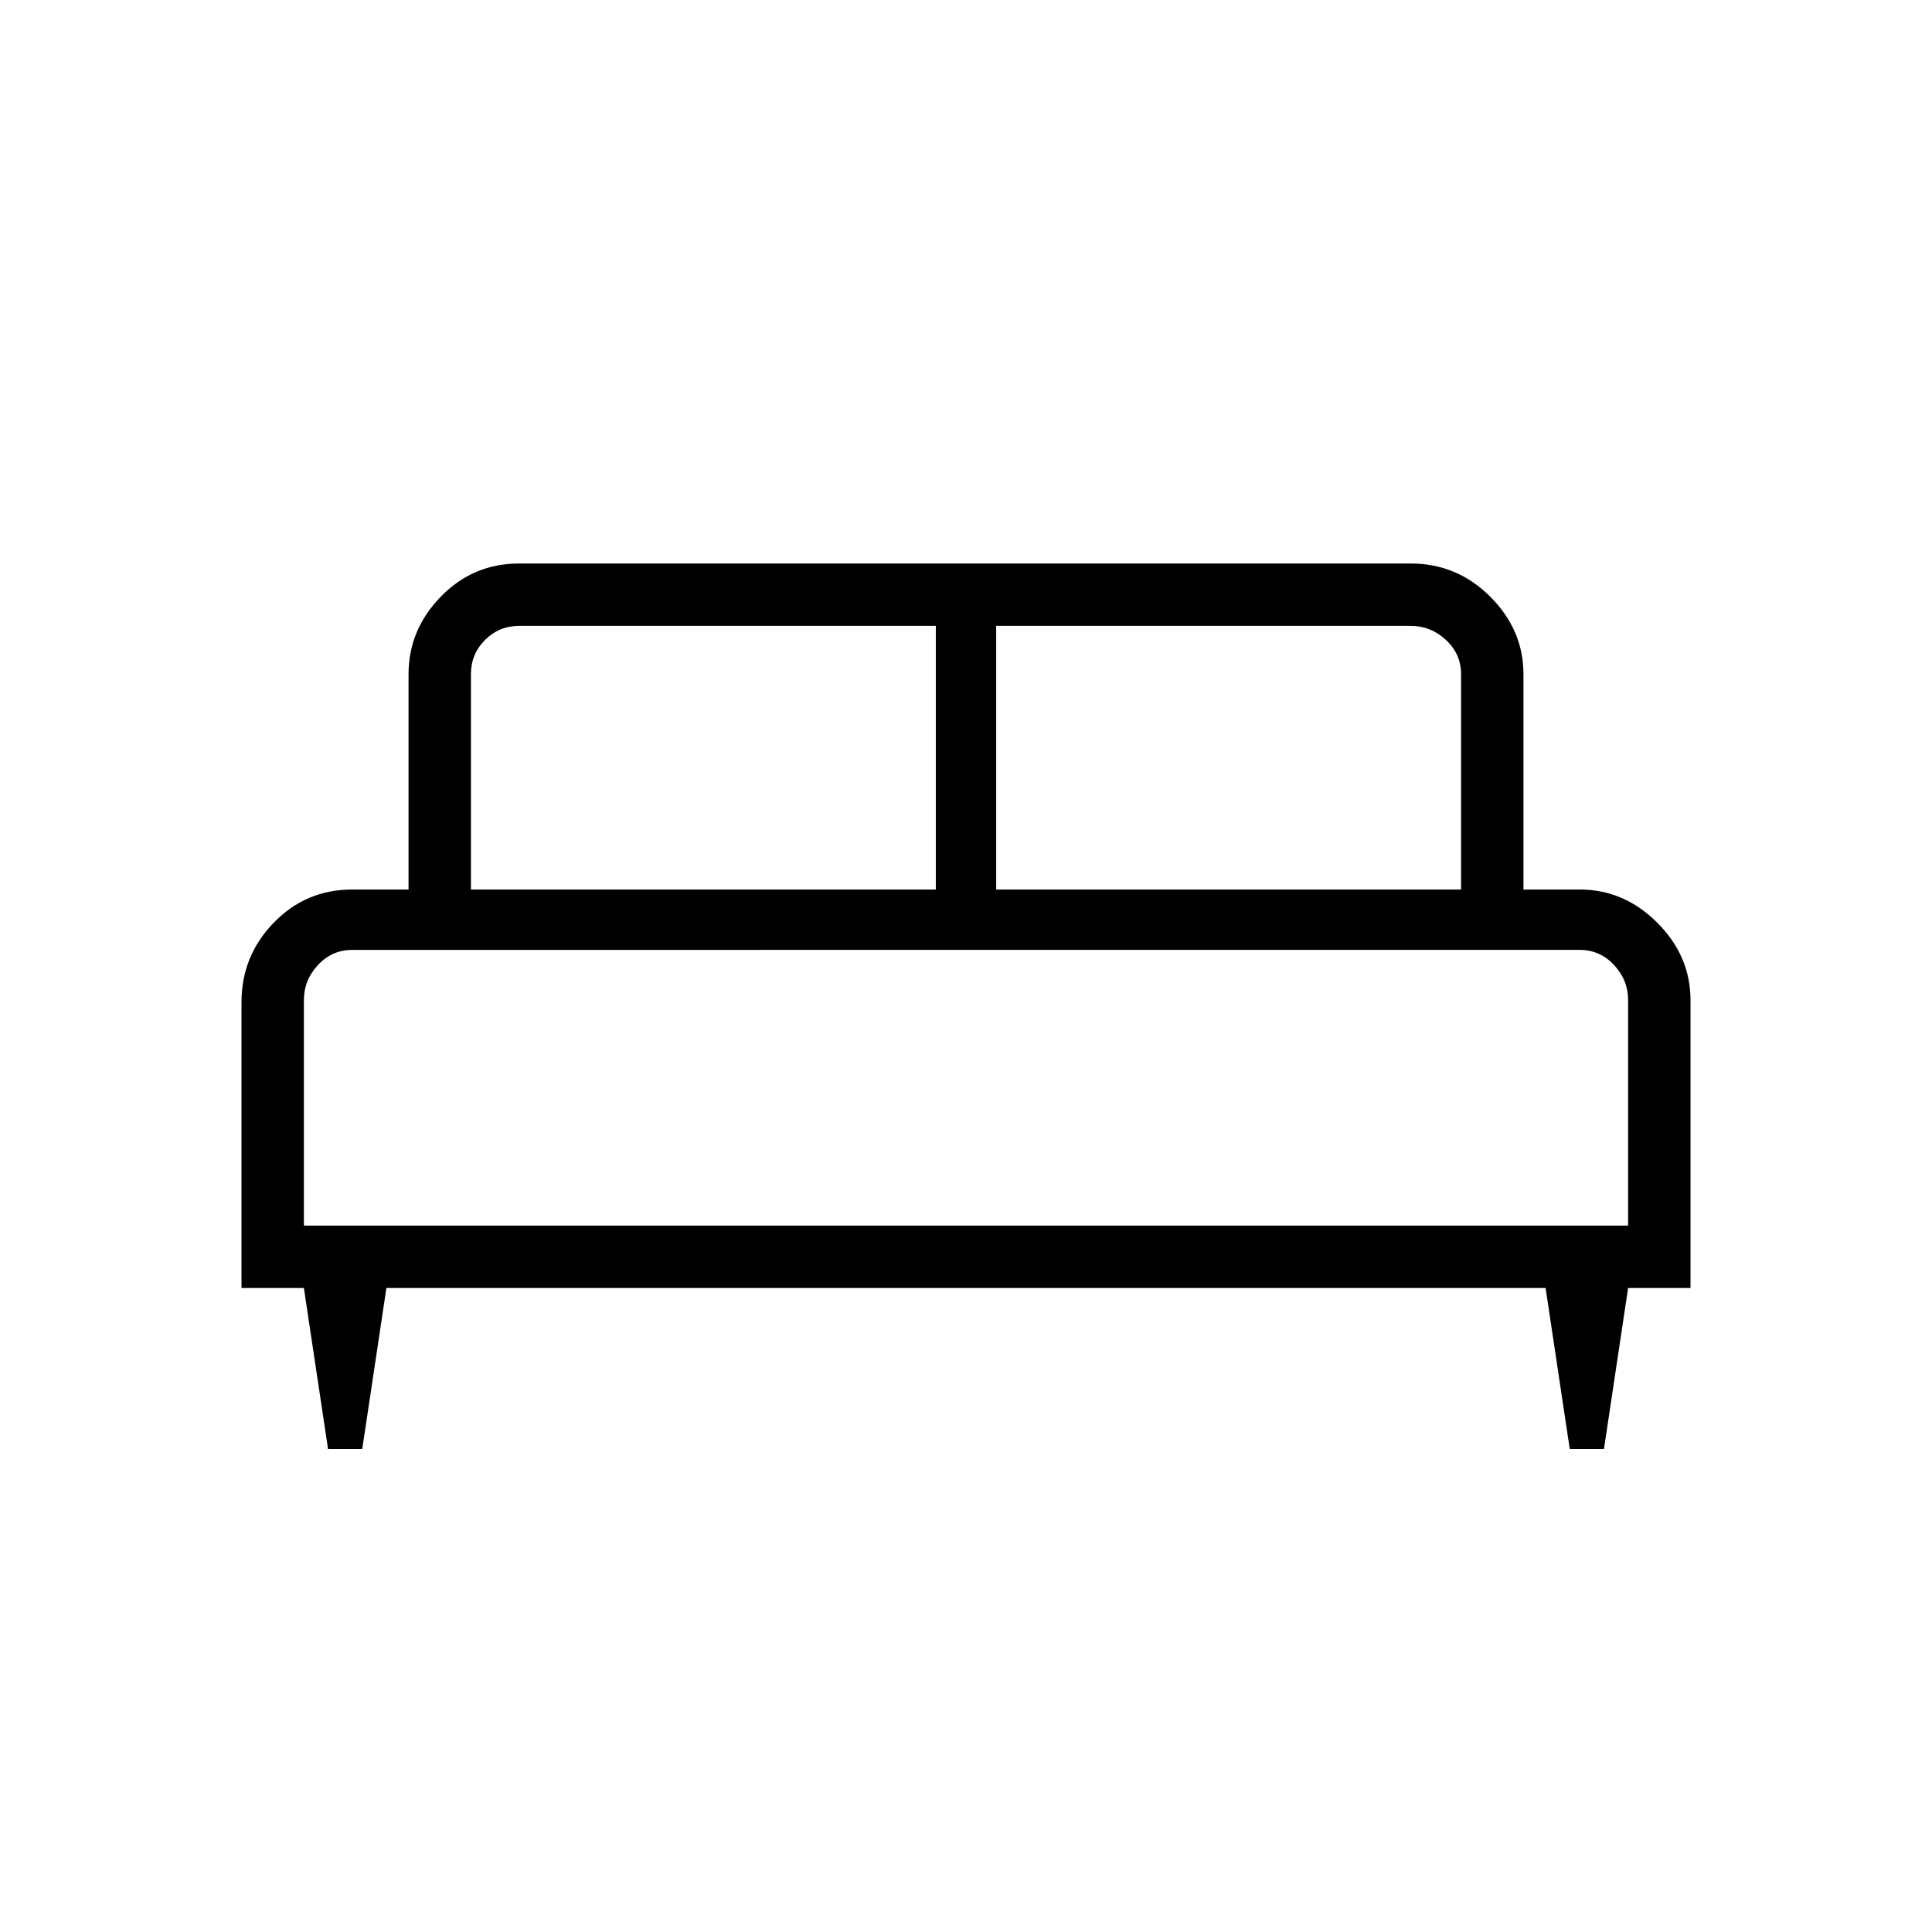
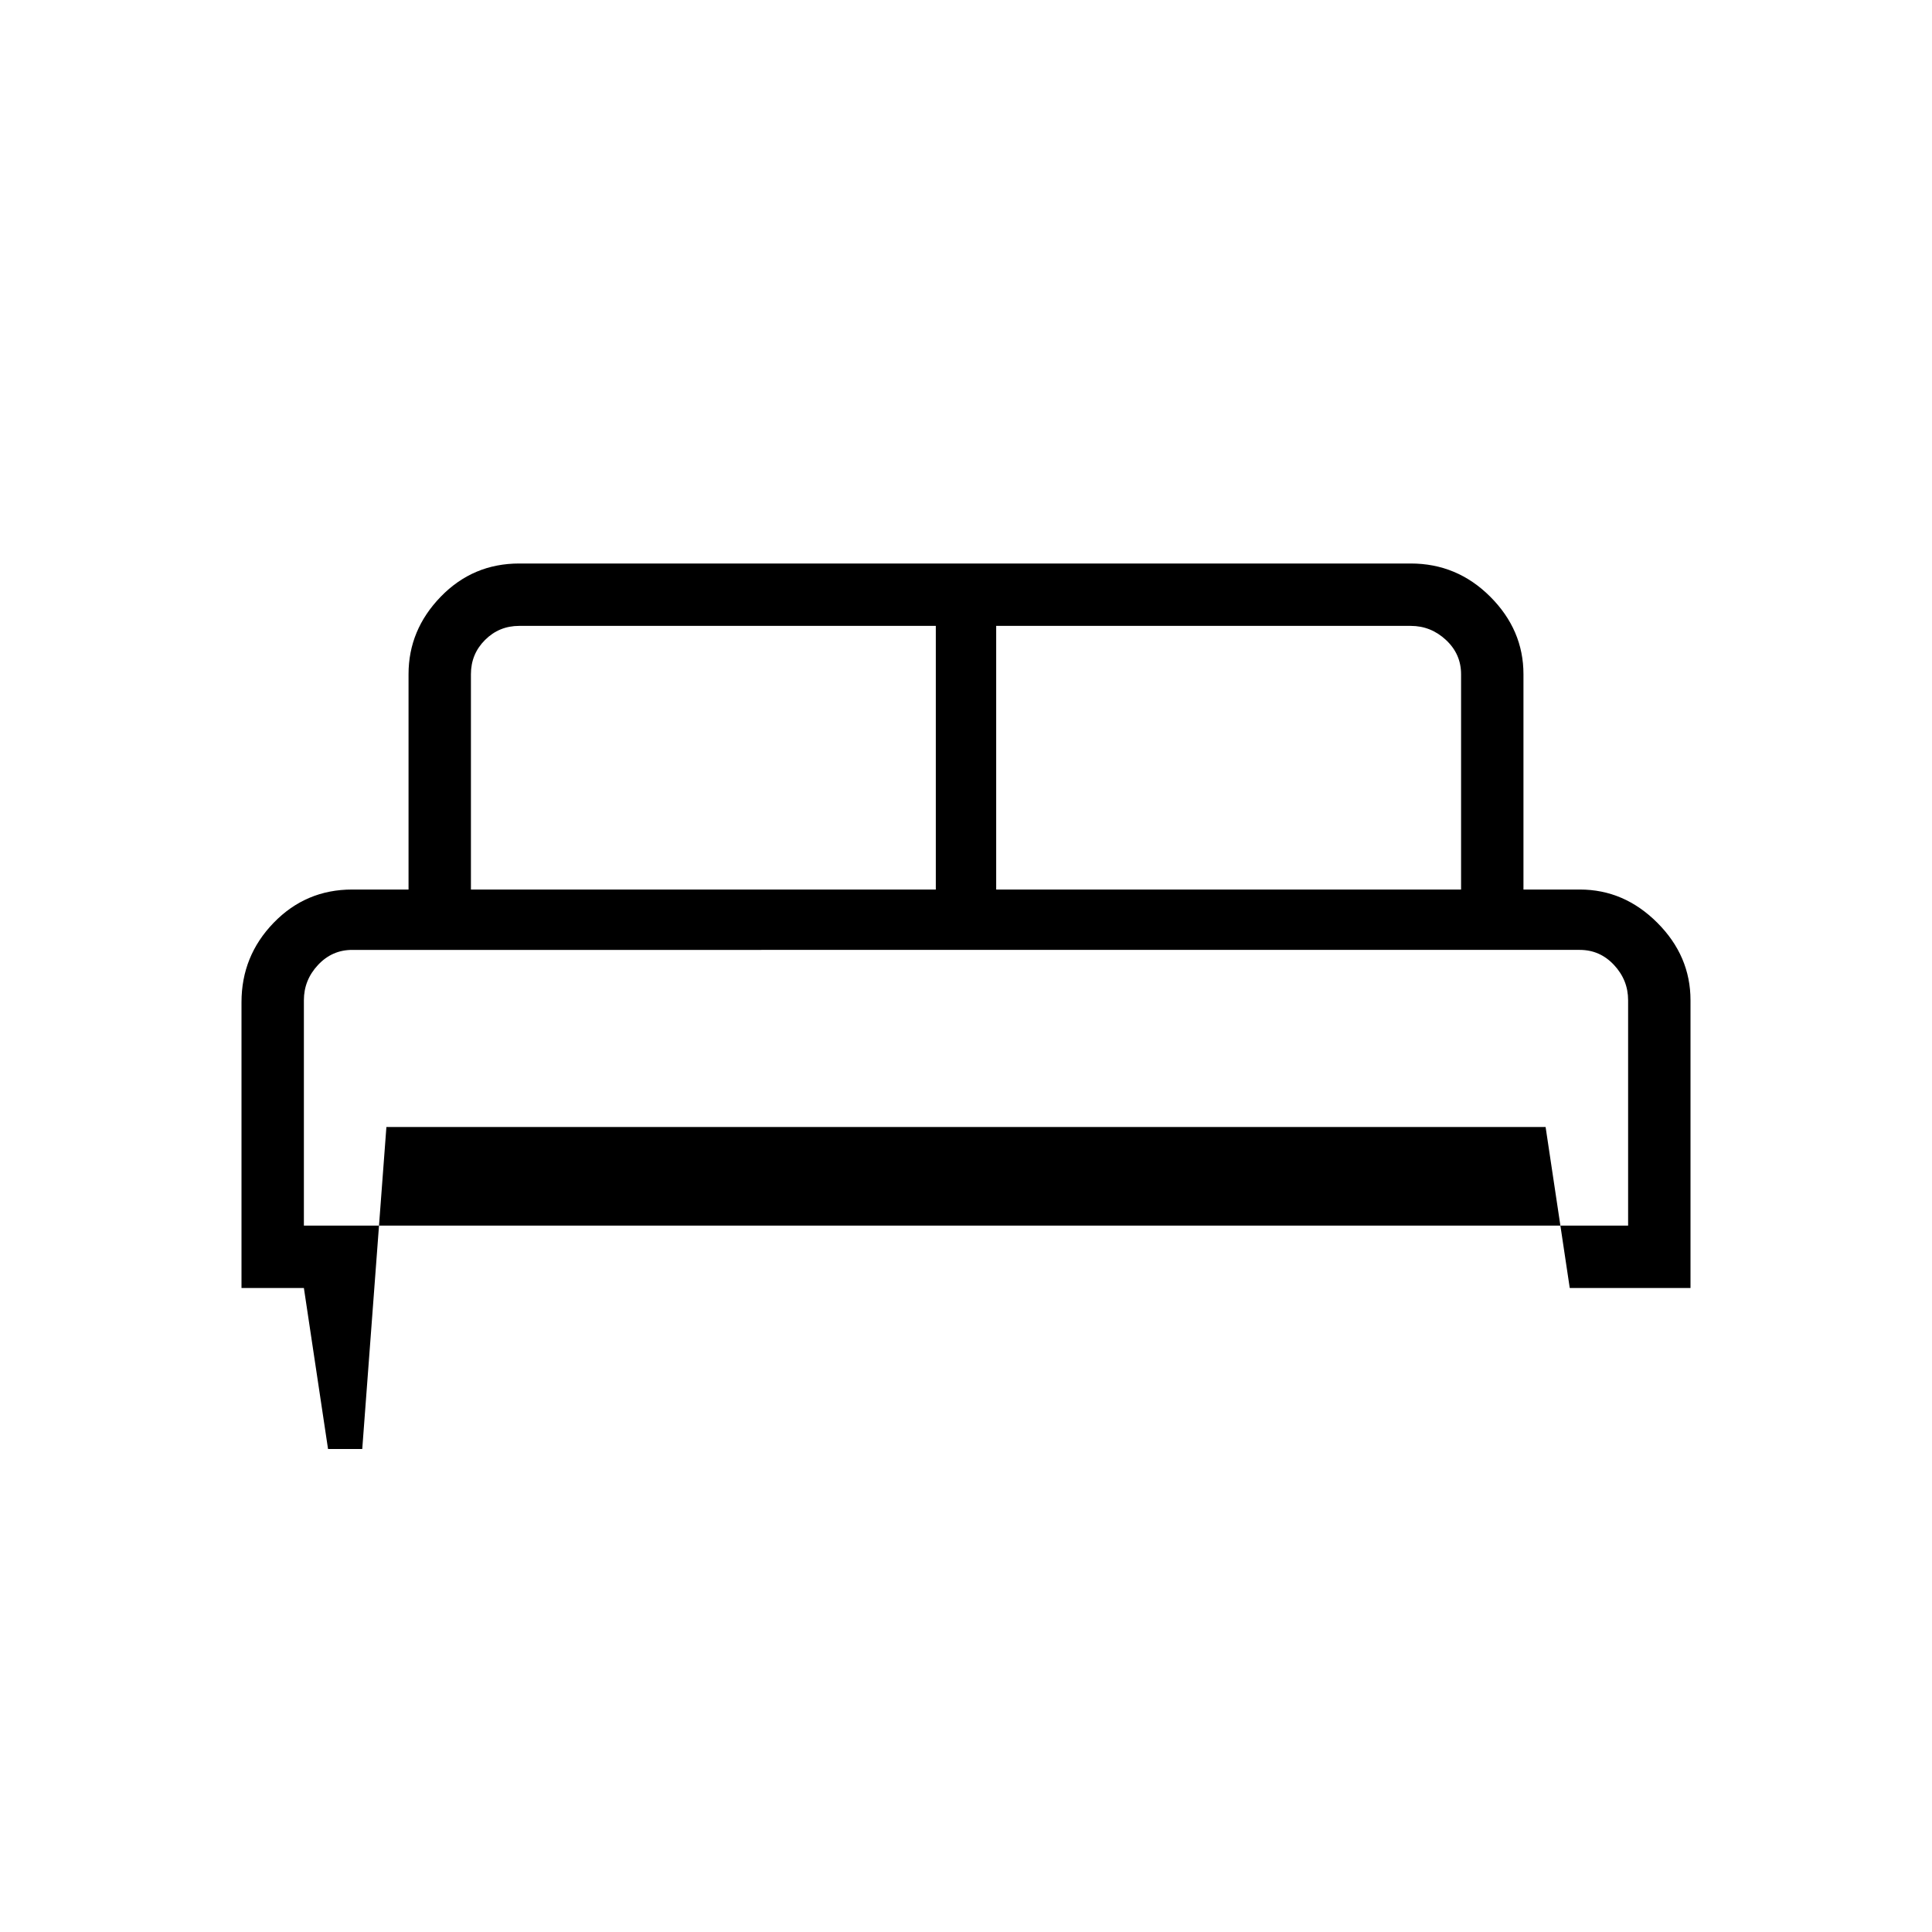
<svg xmlns="http://www.w3.org/2000/svg" height="48" width="48">
-   <path d="M9 36h-.85l-.6-4H6v-7.1q0-1.15.8-1.975.8-.825 1.95-.825h1.4v-5.35q0-1.1.8-1.925T12.9 14h22.15q1.15 0 1.975.825.825.825.825 1.925v5.35h1.4q1.1 0 1.925.825T42 24.85V32h-1.55l-.6 4H39l-.6-4H9.6Zm15.75-13.9H36.3v-5.35q0-.5-.375-.85t-.875-.35h-10.3Zm-13.05 0h11.55v-6.55H12.9q-.5 0-.85.35t-.35.85Zm-4.15 8.35h32.9v-5.6q0-.5-.35-.875t-.85-.375H8.75q-.5 0-.85.375t-.35.875Zm32.9 0H7.55h32.9Z" />
+   <path d="M9 36h-.85l-.6-4H6v-7.1q0-1.15.8-1.975.8-.825 1.95-.825h1.4v-5.35q0-1.1.8-1.925T12.9 14h22.15q1.15 0 1.975.825.825.825.825 1.925v5.35h1.4q1.1 0 1.925.825T42 24.85V32h-1.55H39l-.6-4H9.6Zm15.75-13.9H36.3v-5.35q0-.5-.375-.85t-.875-.35h-10.3Zm-13.05 0h11.55v-6.55H12.9q-.5 0-.85.35t-.35.85Zm-4.15 8.35h32.9v-5.6q0-.5-.35-.875t-.85-.375H8.75q-.5 0-.85.375t-.35.875Zm32.9 0H7.55h32.9Z" />
</svg>